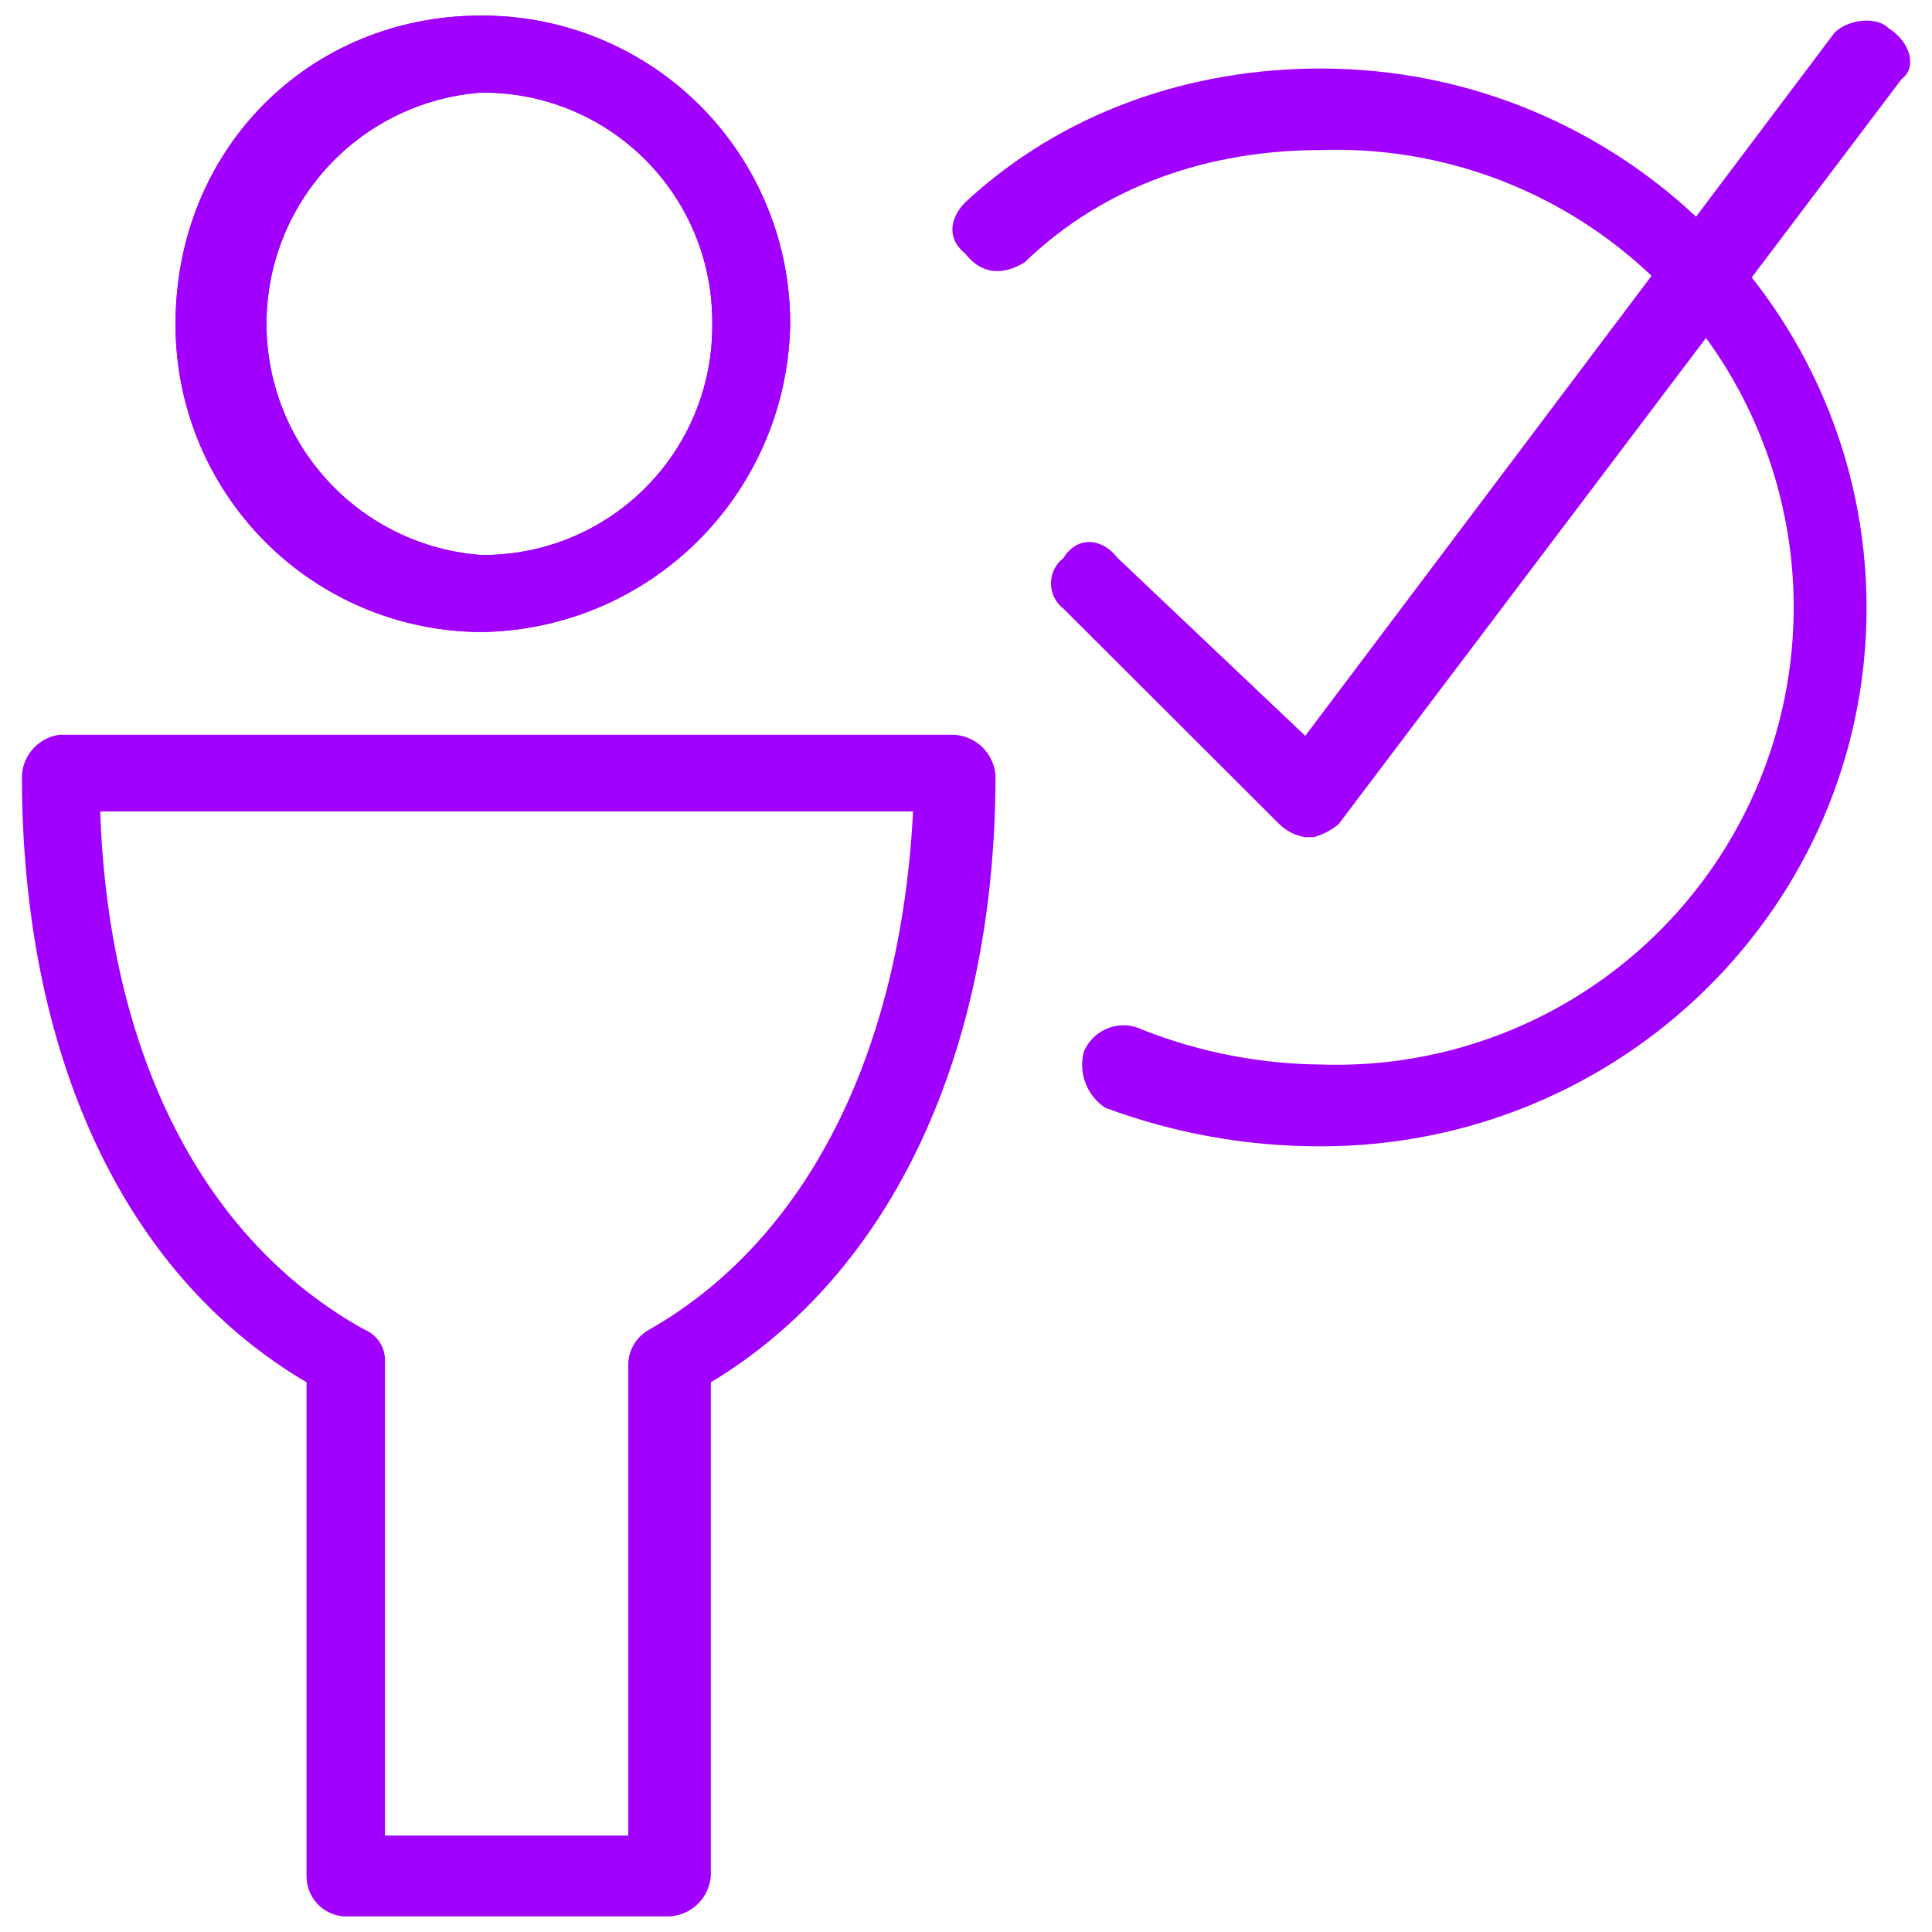
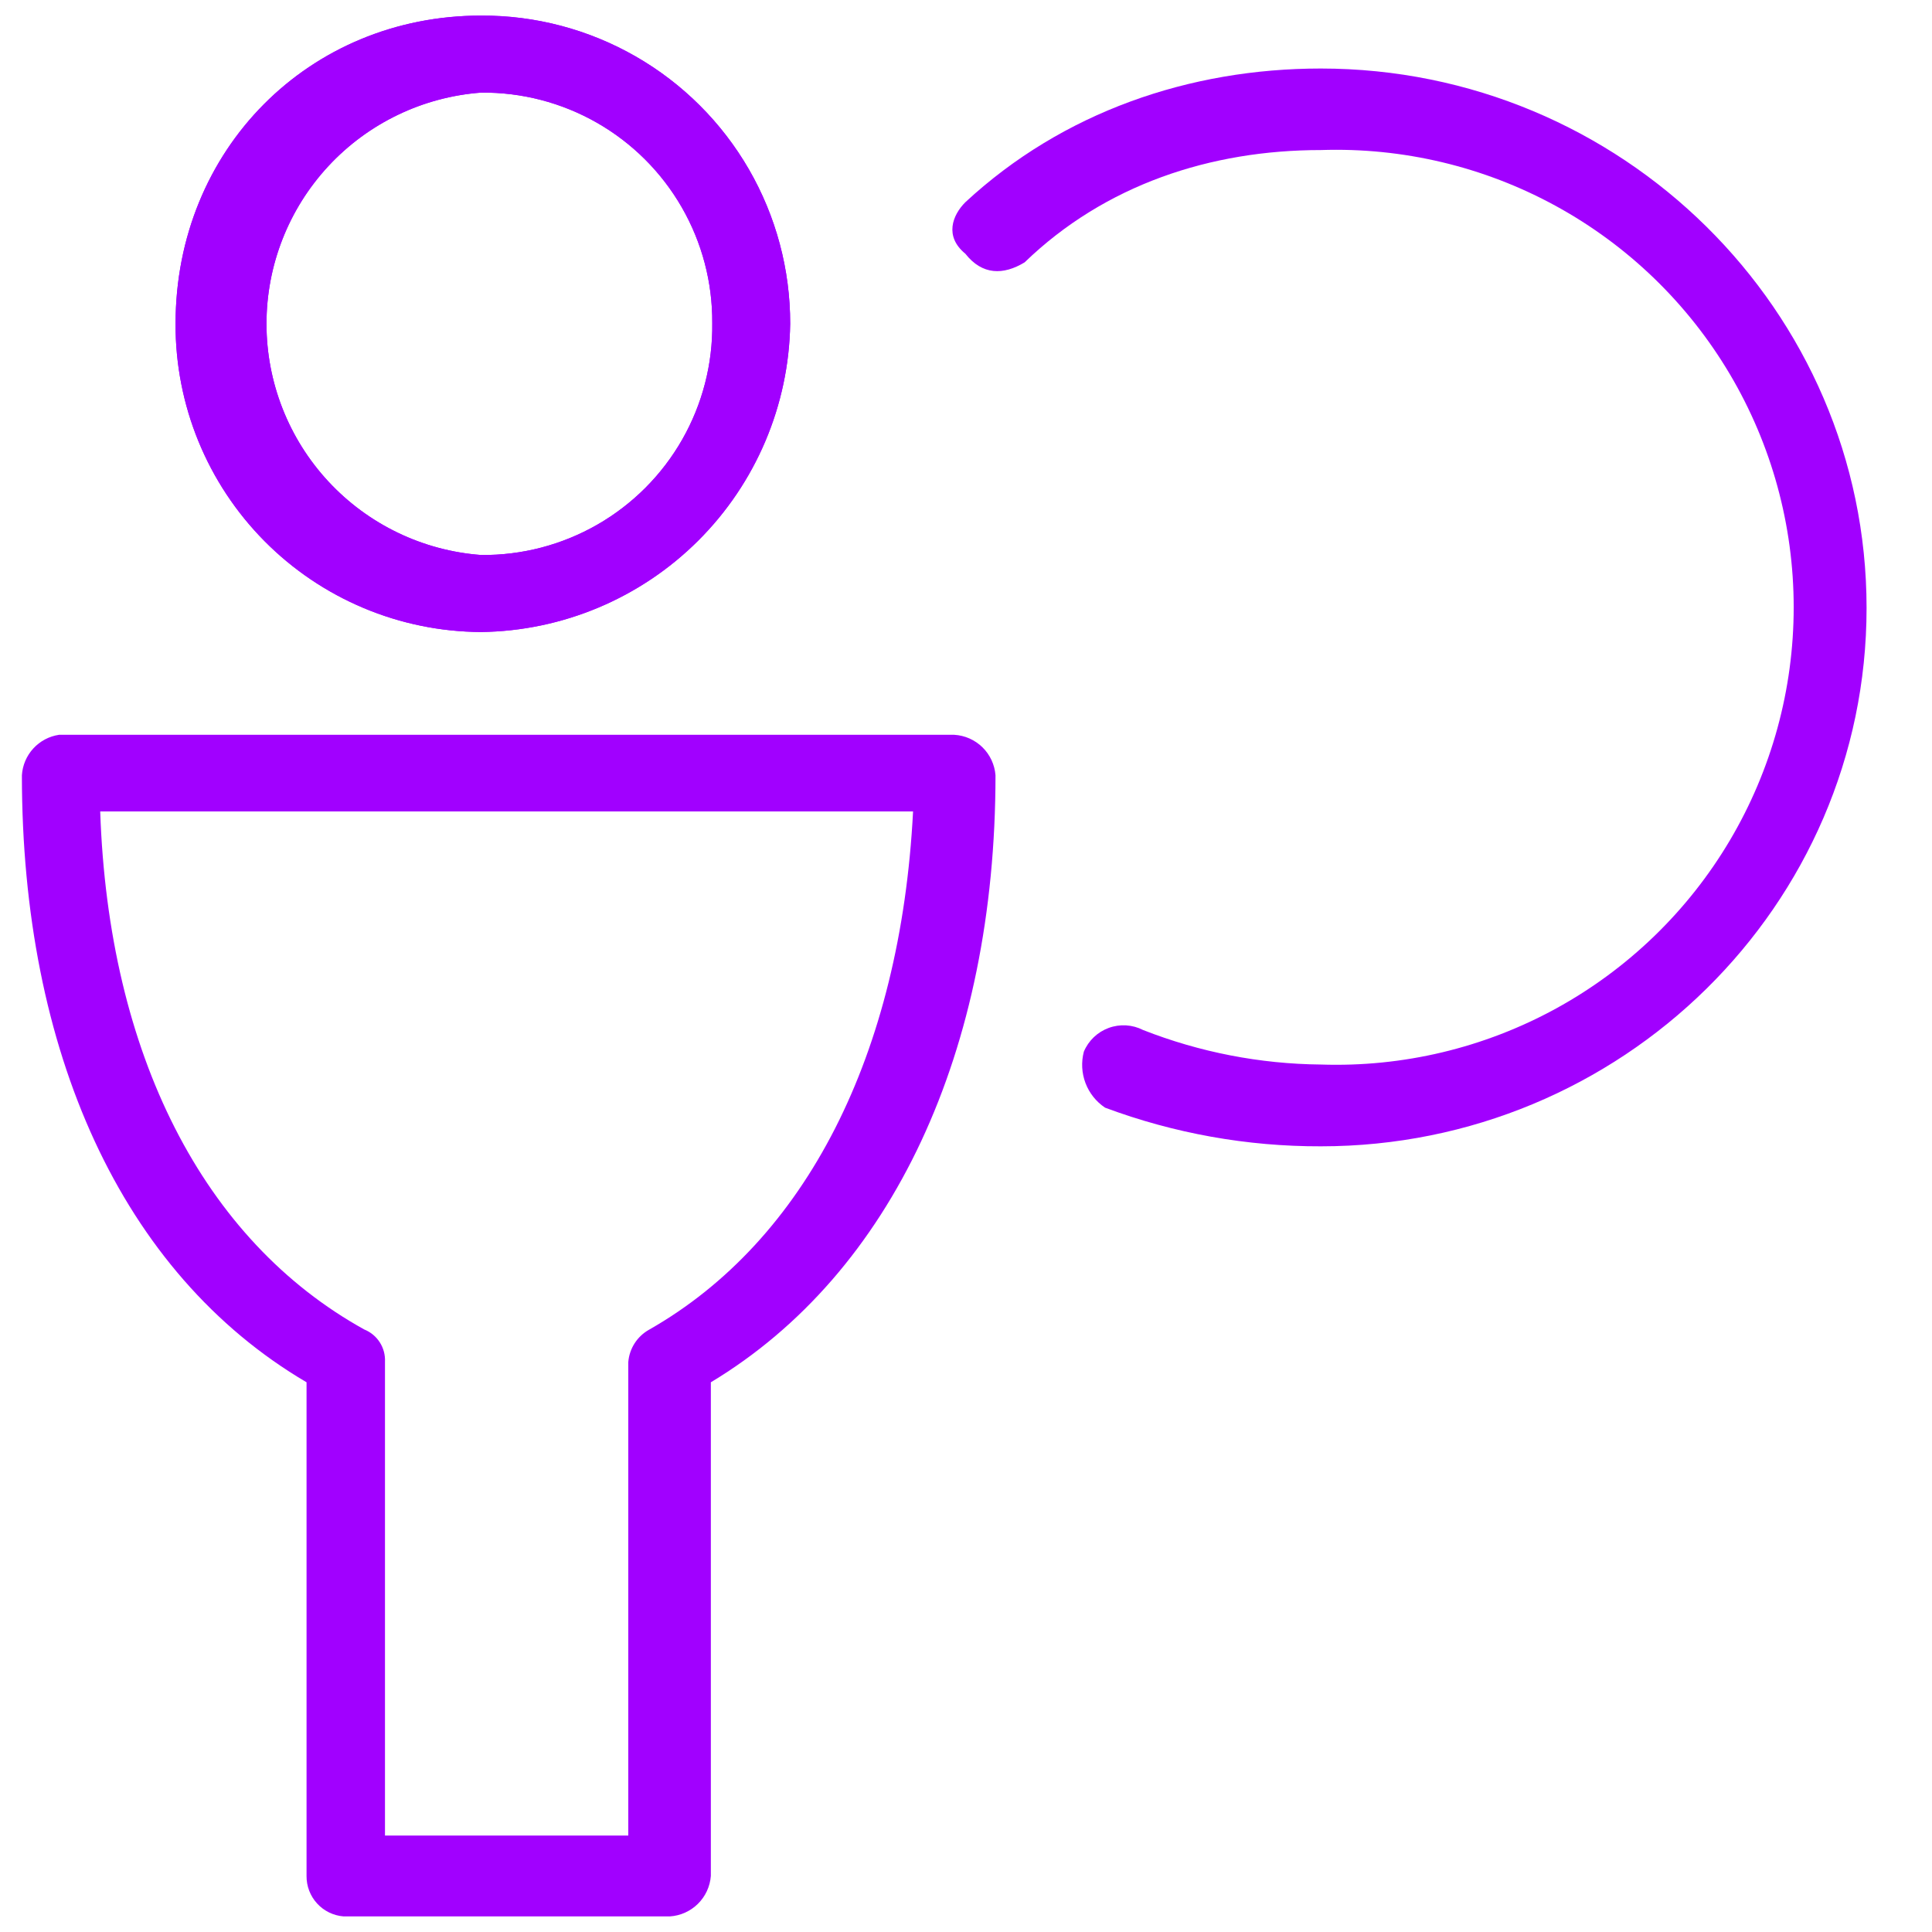
<svg xmlns="http://www.w3.org/2000/svg" viewBox="0 0 150 150">
  <defs>
    <style>.a,.b,.e{fill:none;}.a,.c{clip-rule:evenodd;}.d,.e{fill-rule:evenodd;}.f{clip-path:url(#a);}.g{clip-path:url(#b);}.h{fill:#a100ff;}.i{clip-path:url(#e);}.j{clip-path:url(#g);}.k{clip-path:url(#i);}.l{clip-path:url(#k);}.m{clip-path:url(#m);}.n{clip-path:url(#n);}.o{clip-path:url(#o);}</style>
    <clipPath id="a">
      <path class="a" d="M37.35,7.19a18,18,0,0,0,0,35.9,17.77,17.77,0,0,0,17.95-18A17.77,17.77,0,0,0,37.35,7.19Zm0,41.88A23.84,23.84,0,0,1,13.63,25.14C13.63,11.6,24,1.21,37.35,1.21a23.89,23.89,0,0,1,24,23.93A24.31,24.31,0,0,1,37.35,49.07Z" />
    </clipPath>
    <clipPath id="b">
      <rect class="b" x="-603.29" y="-4123.25" width="1172.83" height="7881.44" />
    </clipPath>
    <clipPath id="e">
      <path class="a" d="M29.89,142.51H48.78V105.75a3.17,3.17,0,0,1,1.61-2.51C62.56,96.32,69.92,81.87,70.89,63H7.78c.64,18.85,8,33.3,20.5,40.22a2.57,2.57,0,0,1,1.61,2.51ZM52,148.79H26.68a3.12,3.12,0,0,1-2.88-3.14V107.32C9.39,98.84,1.7,81.56,1.7,60.19a3.39,3.39,0,0,1,2.88-3.14H74.09a3.41,3.41,0,0,1,3.2,3.14c0,21.37-8,38.65-22.1,47.13v38.33A3.41,3.41,0,0,1,52,148.79Z" />
    </clipPath>
    <clipPath id="g">
      <path class="a" d="M102.55,89a47.57,47.57,0,0,1-16.75-3,4,4,0,0,1-1.65-4.35,3.34,3.34,0,0,1,4.6-1.68,38.8,38.8,0,0,0,13.8,2.68,35.52,35.52,0,1,0,0-71c-8.54,0-16.75,2.68-23,8.72-1.65,1-3.29,1-4.6-.67-1.65-1.35-1-3,0-4,7.55-7,17.41-10.38,27.59-10.38,23.33,0,42.38,18.76,42.38,41.88S125.88,89,102.55,89Z" />
    </clipPath>
    <clipPath id="i">
-       <path class="a" d="M101.34,65a3.71,3.71,0,0,1-2-1L82.57,47.26a2.48,2.48,0,0,1,0-3.94c1-1.65,2.91-1.65,4.2,0l14.57,13.81,41.1-54.6c1-1,3.23-1.32,4.2-.33,1.62,1,2.27,3,1,3.94L103.92,64A5.34,5.34,0,0,1,102,65Z" />
-     </clipPath>
+       </clipPath>
    <clipPath id="k">
      <path class="c" d="M37.35,320a18,18,0,0,0,0,35.9,17.95,17.95,0,0,0,0-35.9Zm0,41.88A23.84,23.84,0,0,1,13.63,338C13.63,324.42,24,314,37.35,314a23.89,23.89,0,0,1,24,23.93A24.31,24.31,0,0,1,37.35,361.89Z" />
    </clipPath>
    <clipPath id="m">
      <path class="c" d="M29.89,455.32H48.78V418.57a3.19,3.19,0,0,1,1.61-2.52c12.17-6.91,19.53-21.36,20.5-40.21H7.78c.64,18.85,8,33.3,20.5,40.21a2.58,2.58,0,0,1,1.61,2.52ZM52,461.61H26.68a3.12,3.12,0,0,1-2.88-3.14V420.14C9.39,411.65,1.7,394.37,1.7,373a3.39,3.39,0,0,1,2.88-3.14H74.09a3.41,3.41,0,0,1,3.2,3.14c0,21.36-8,38.64-22.1,47.13v38.33A3.41,3.41,0,0,1,52,461.61Z" />
    </clipPath>
    <clipPath id="n">
      <path class="c" d="M102.55,401.78a47.79,47.79,0,0,1-16.75-3,4,4,0,0,1-1.65-4.35,3.34,3.34,0,0,1,4.6-1.68,38.8,38.8,0,0,0,13.8,2.68,35.52,35.52,0,1,0,0-71c-8.54,0-16.75,2.68-23,8.71-1.65,1-3.29,1-4.6-.67-1.65-1.34-1-3,0-4,7.55-7,17.41-10.38,27.59-10.38,23.33,0,42.38,18.76,42.38,41.88S125.88,401.78,102.55,401.78Z" />
    </clipPath>
    <clipPath id="o">
      <path class="c" d="M101.34,377.85a3.71,3.71,0,0,1-2-1L82.57,360.08a2.49,2.49,0,0,1,0-3.95c1-1.64,2.91-1.64,4.2,0L101.34,370l41.1-54.61c1-1,3.23-1.31,4.2-.33,1.62,1,2.27,3,1,3.95l-43.69,57.9a5.34,5.34,0,0,1-1.94,1Z" />
    </clipPath>
  </defs>
  <g class="f">
    <g class="g">
      <rect class="h" x="12.66" y="0.23" width="49.7" height="49.82" />
    </g>
  </g>
  <g class="f">
    <g class="g">
      <rect class="h" x="12.66" y="0.23" width="49.7" height="49.82" />
    </g>
  </g>
  <g class="i">
    <g class="g">
      <rect class="h" x="0.72" y="56.07" width="77.55" height="93.69" />
    </g>
  </g>
  <g class="j">
    <g class="g">
      <rect class="h" x="72.34" y="4.22" width="73.57" height="85.72" />
    </g>
  </g>
  <g class="k">
    <g class="g">
      <rect class="h" x="80.29" y="0.23" width="69.59" height="65.77" />
    </g>
  </g>
  <path class="d" d="M37.35,320a18,18,0,0,0,0,35.9,17.95,17.95,0,0,0,0-35.9Zm0,41.88A23.84,23.84,0,0,1,13.63,338C13.63,324.42,24,314,37.35,314a23.89,23.89,0,0,1,24,23.93A24.31,24.31,0,0,1,37.35,361.89Z" />
  <g class="l">
-     <rect x="-603.29" y="-3810.44" width="1172.83" height="7881.44" />
-   </g>
+     </g>
  <path class="d" d="M37.35,320a18,18,0,0,0,0,35.9,17.95,17.95,0,0,0,0-35.9Zm0,41.88A23.84,23.84,0,0,1,13.63,338C13.63,324.42,24,314,37.35,314a23.89,23.89,0,0,1,24,23.93A24.31,24.31,0,0,1,37.35,361.89Z" />
  <g class="l">
    <rect x="-603.29" y="-3810.44" width="1172.83" height="7881.44" />
  </g>
  <path class="d" d="M29.89,455.32H48.78V418.57a3.19,3.19,0,0,1,1.61-2.52c12.17-6.91,19.53-21.36,20.5-40.21H7.78c.64,18.85,8,33.3,20.5,40.21a2.58,2.58,0,0,1,1.61,2.52ZM52,461.61H26.68a3.12,3.12,0,0,1-2.88-3.14V420.14C9.39,411.65,1.7,394.37,1.7,373a3.39,3.39,0,0,1,2.88-3.14H74.09a3.41,3.41,0,0,1,3.2,3.14c0,21.36-8,38.64-22.1,47.13v38.33A3.41,3.41,0,0,1,52,461.61Z" />
  <g class="m">
    <rect x="-603.29" y="-3810.44" width="1172.83" height="7881.44" />
  </g>
  <path class="d" d="M102.55,401.78a47.79,47.79,0,0,1-16.75-3,4,4,0,0,1-1.65-4.35,3.34,3.34,0,0,1,4.6-1.68,38.8,38.8,0,0,0,13.8,2.68,35.52,35.52,0,1,0,0-71c-8.54,0-16.75,2.68-23,8.71-1.65,1-3.29,1-4.6-.67-1.65-1.34-1-3,0-4,7.55-7,17.41-10.38,27.59-10.38,23.33,0,42.38,18.76,42.38,41.88S125.88,401.78,102.55,401.78Z" />
  <g class="n">
    <rect x="-603.29" y="-3810.44" width="1172.83" height="7881.44" />
  </g>
  <path class="d" d="M101.34,377.85a3.71,3.71,0,0,1-2-1L82.57,360.08a2.49,2.49,0,0,1,0-3.95c1-1.64,2.91-1.64,4.2,0L101.34,370l41.1-54.61c1-1,3.23-1.31,4.2-.33,1.62,1,2.27,3,1,3.95l-43.69,57.9a5.34,5.34,0,0,1-1.94,1Z" />
  <g class="o">
    <rect x="-603.29" y="-3810.44" width="1172.83" height="7881.44" />
  </g>
</svg>